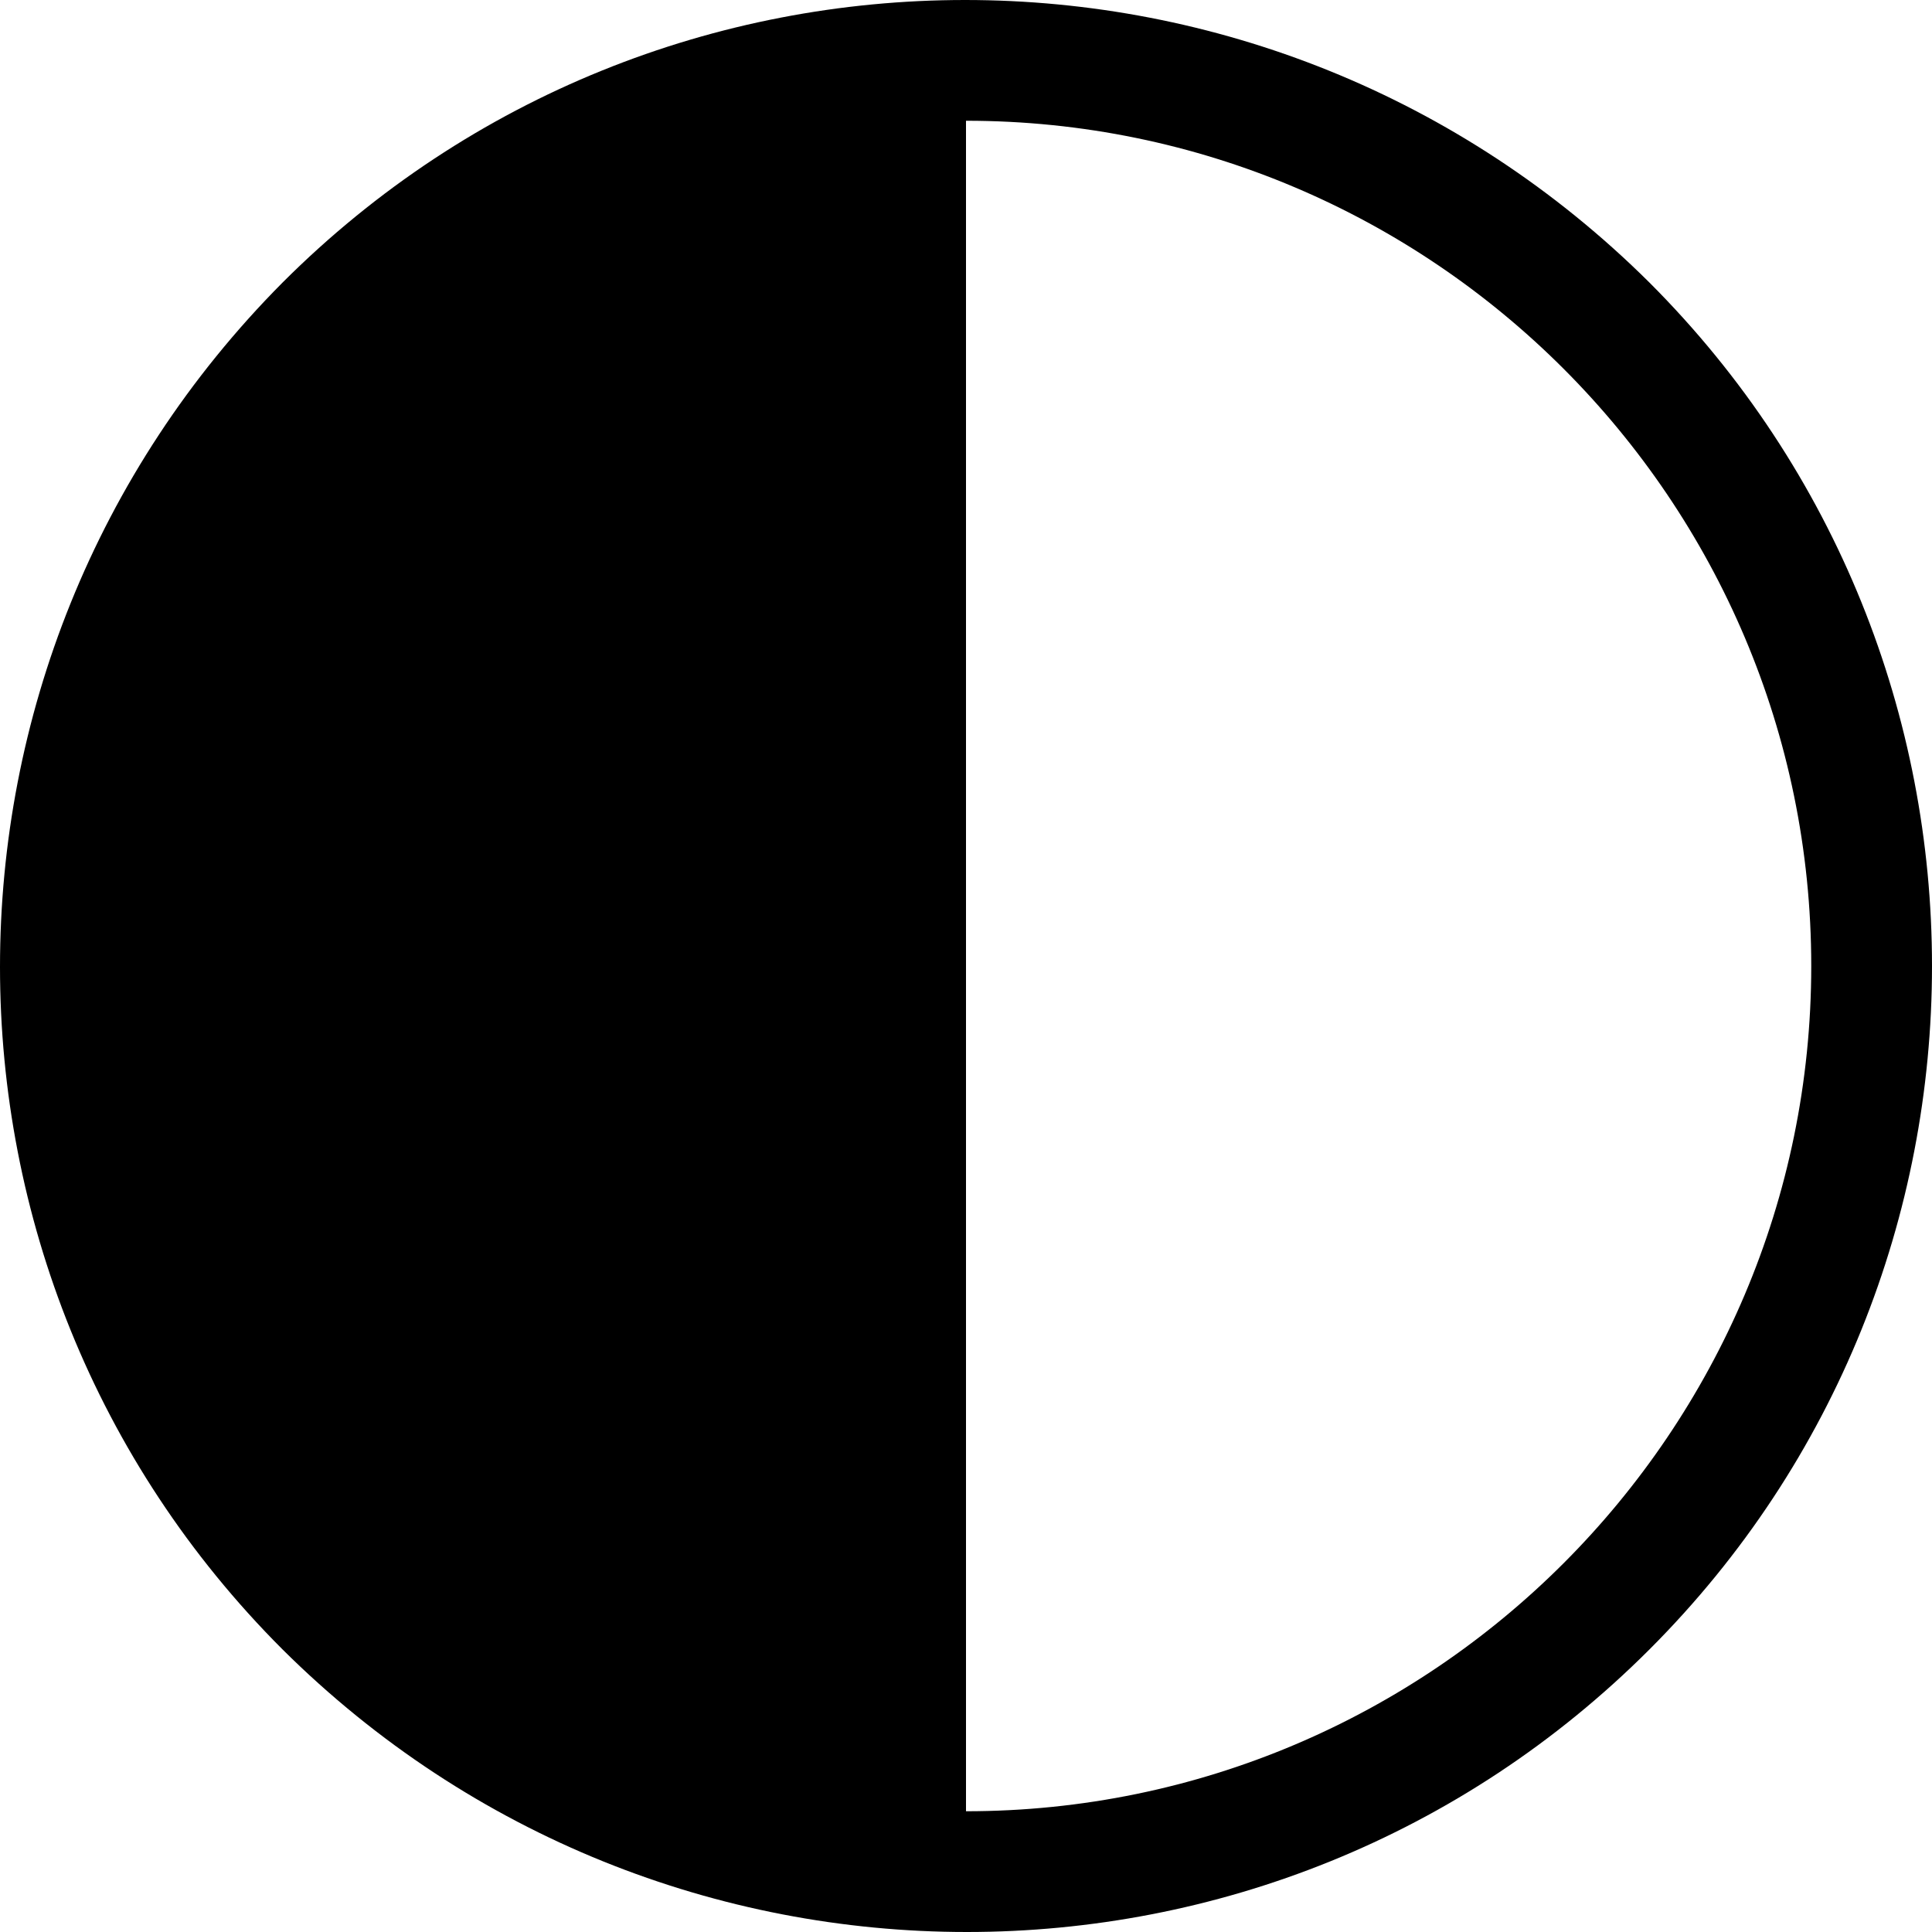
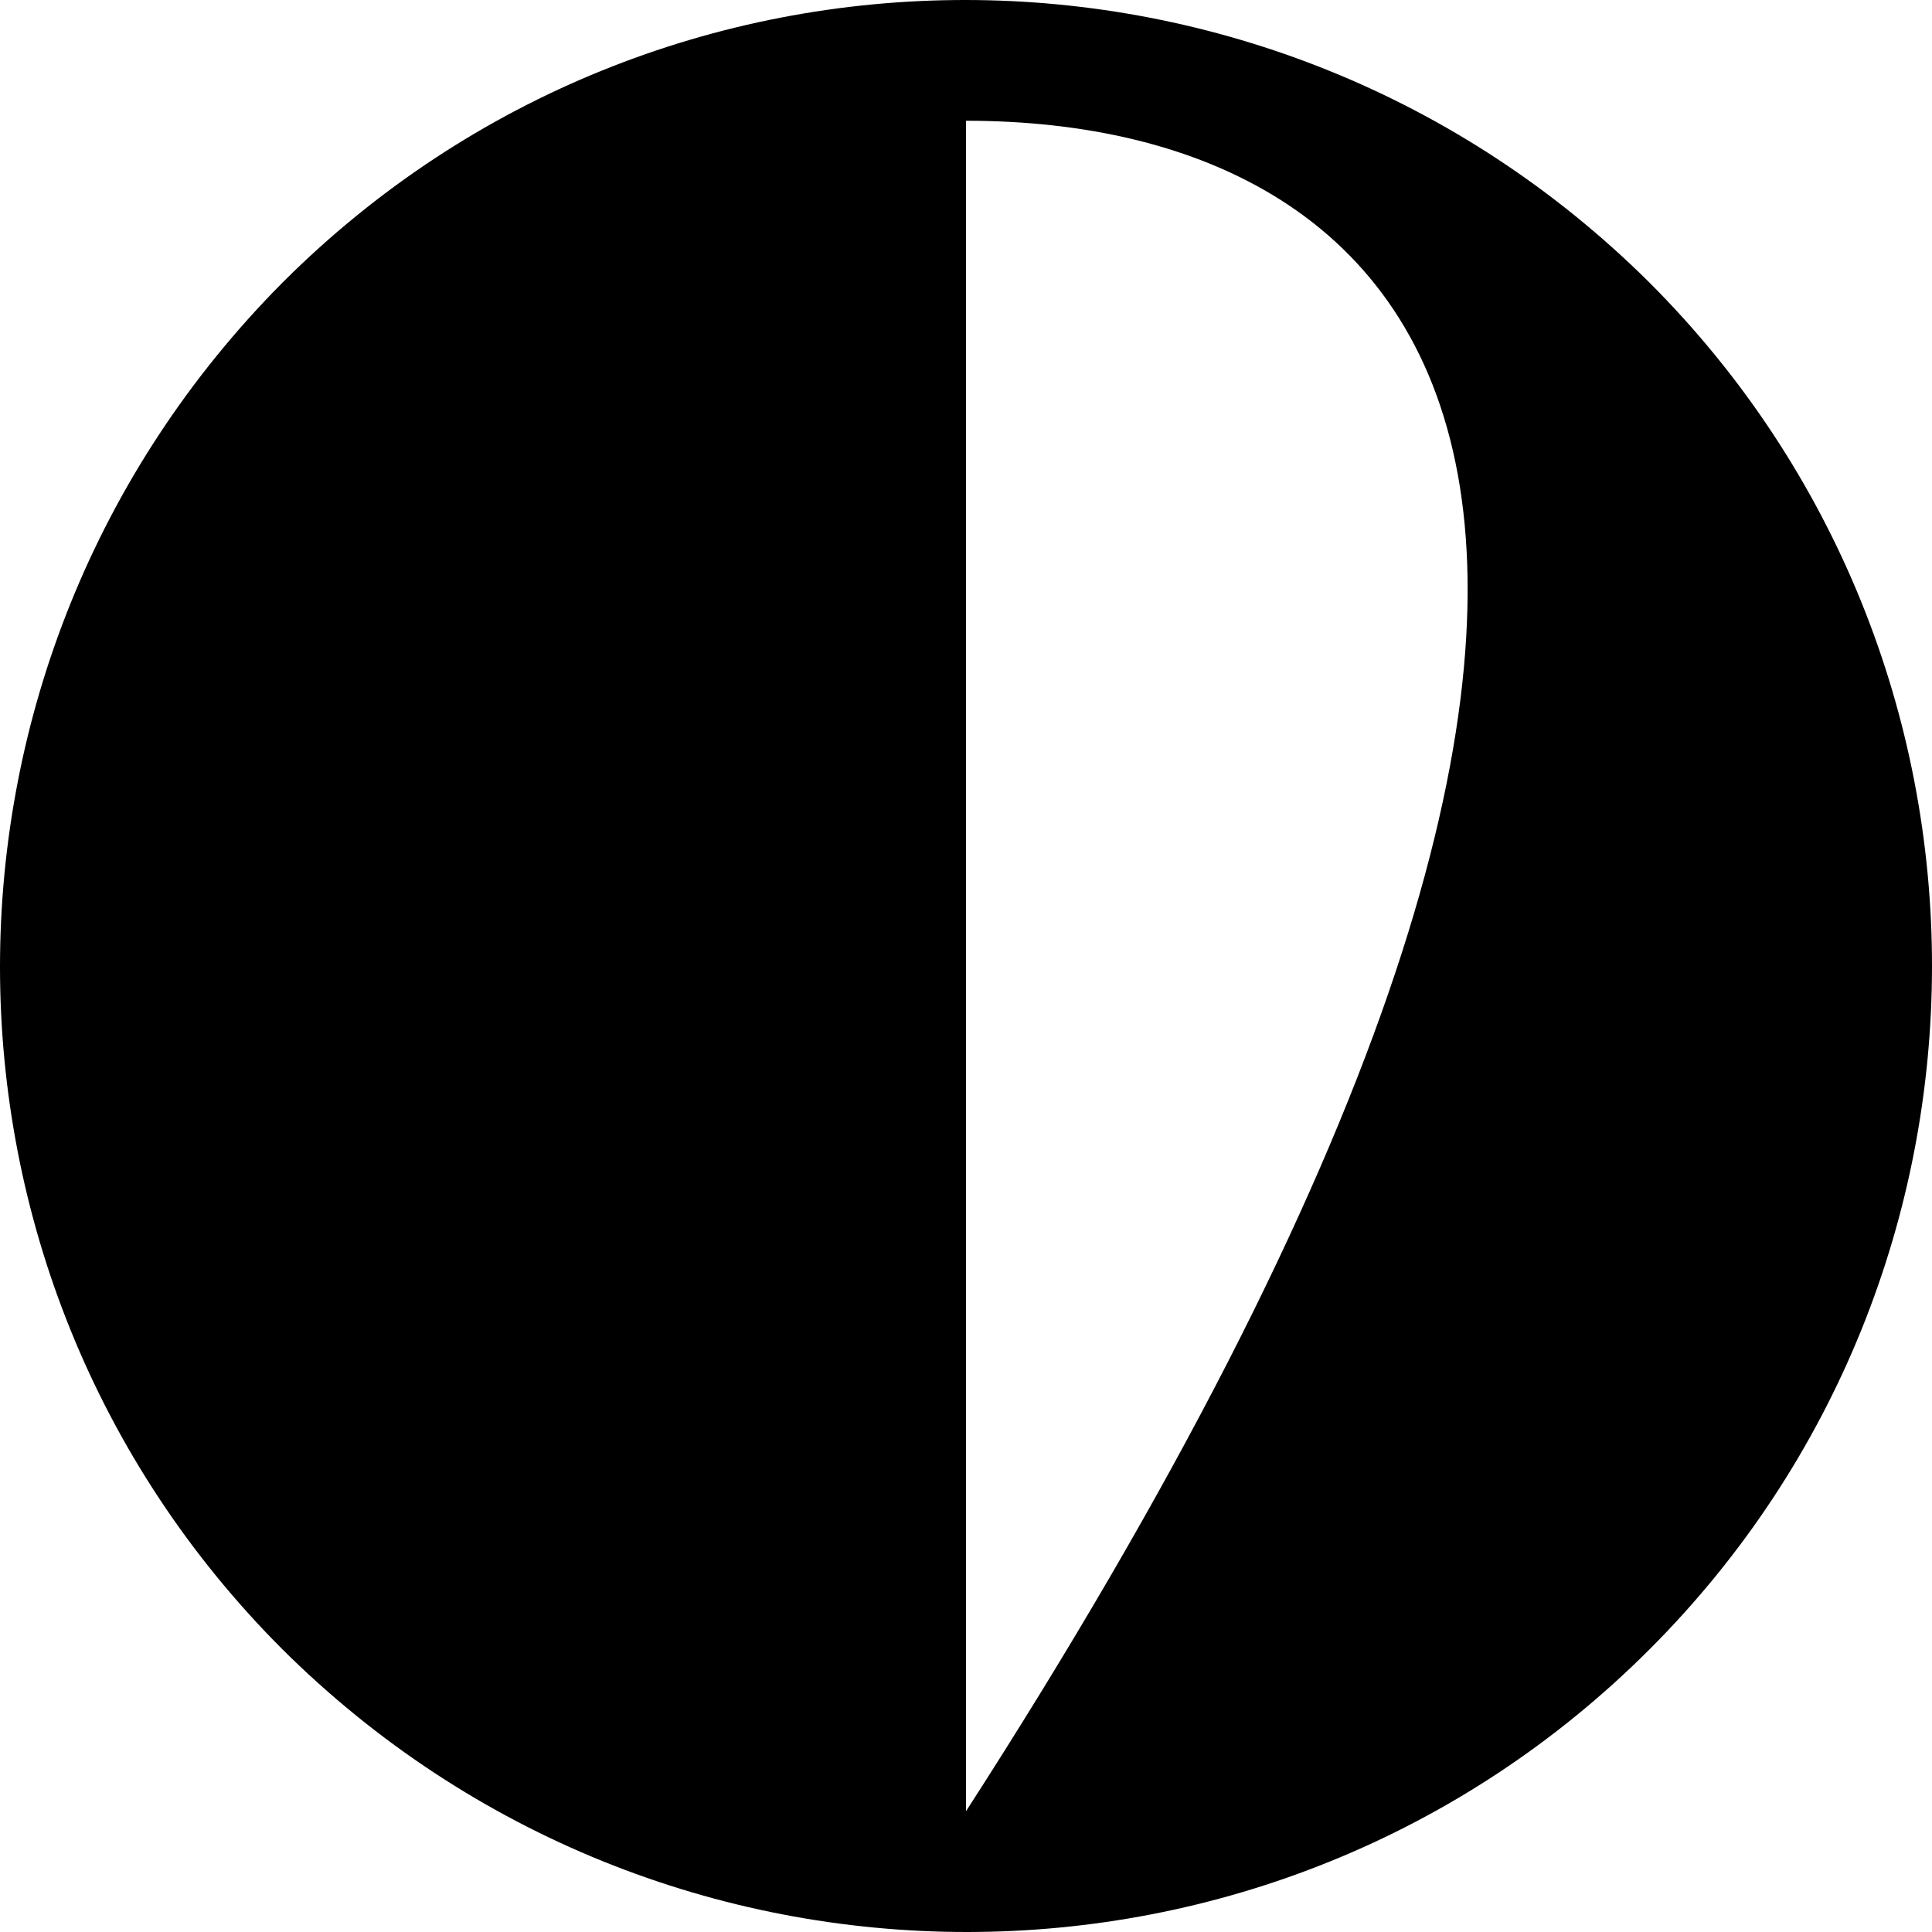
<svg xmlns="http://www.w3.org/2000/svg" width="32" height="32" viewBox="0 0 32 32" fill="none">
-   <path fill-rule="evenodd" clip-rule="evenodd" d="M27.32 27.32C21.08 33.56 10.96 33.56 4.68 27.32C-1.56 21.08 -1.56 10.96 4.68 4.68C10.92 -1.56 21.04 -1.56 27.32 4.68C33.56 10.92 33.56 21.08 27.32 27.32ZM16 2V30C23.72 30 30 23.72 30 16C30 8.28 23.72 2 16 2Z" fill="black" />
+   <path fill-rule="evenodd" clip-rule="evenodd" d="M27.32 27.32C21.08 33.56 10.96 33.56 4.68 27.32C-1.56 21.08 -1.56 10.96 4.68 4.68C10.92 -1.56 21.04 -1.56 27.32 4.68C33.56 10.92 33.56 21.08 27.32 27.32ZM16 2V30C30 8.28 23.72 2 16 2Z" fill="black" />
</svg>